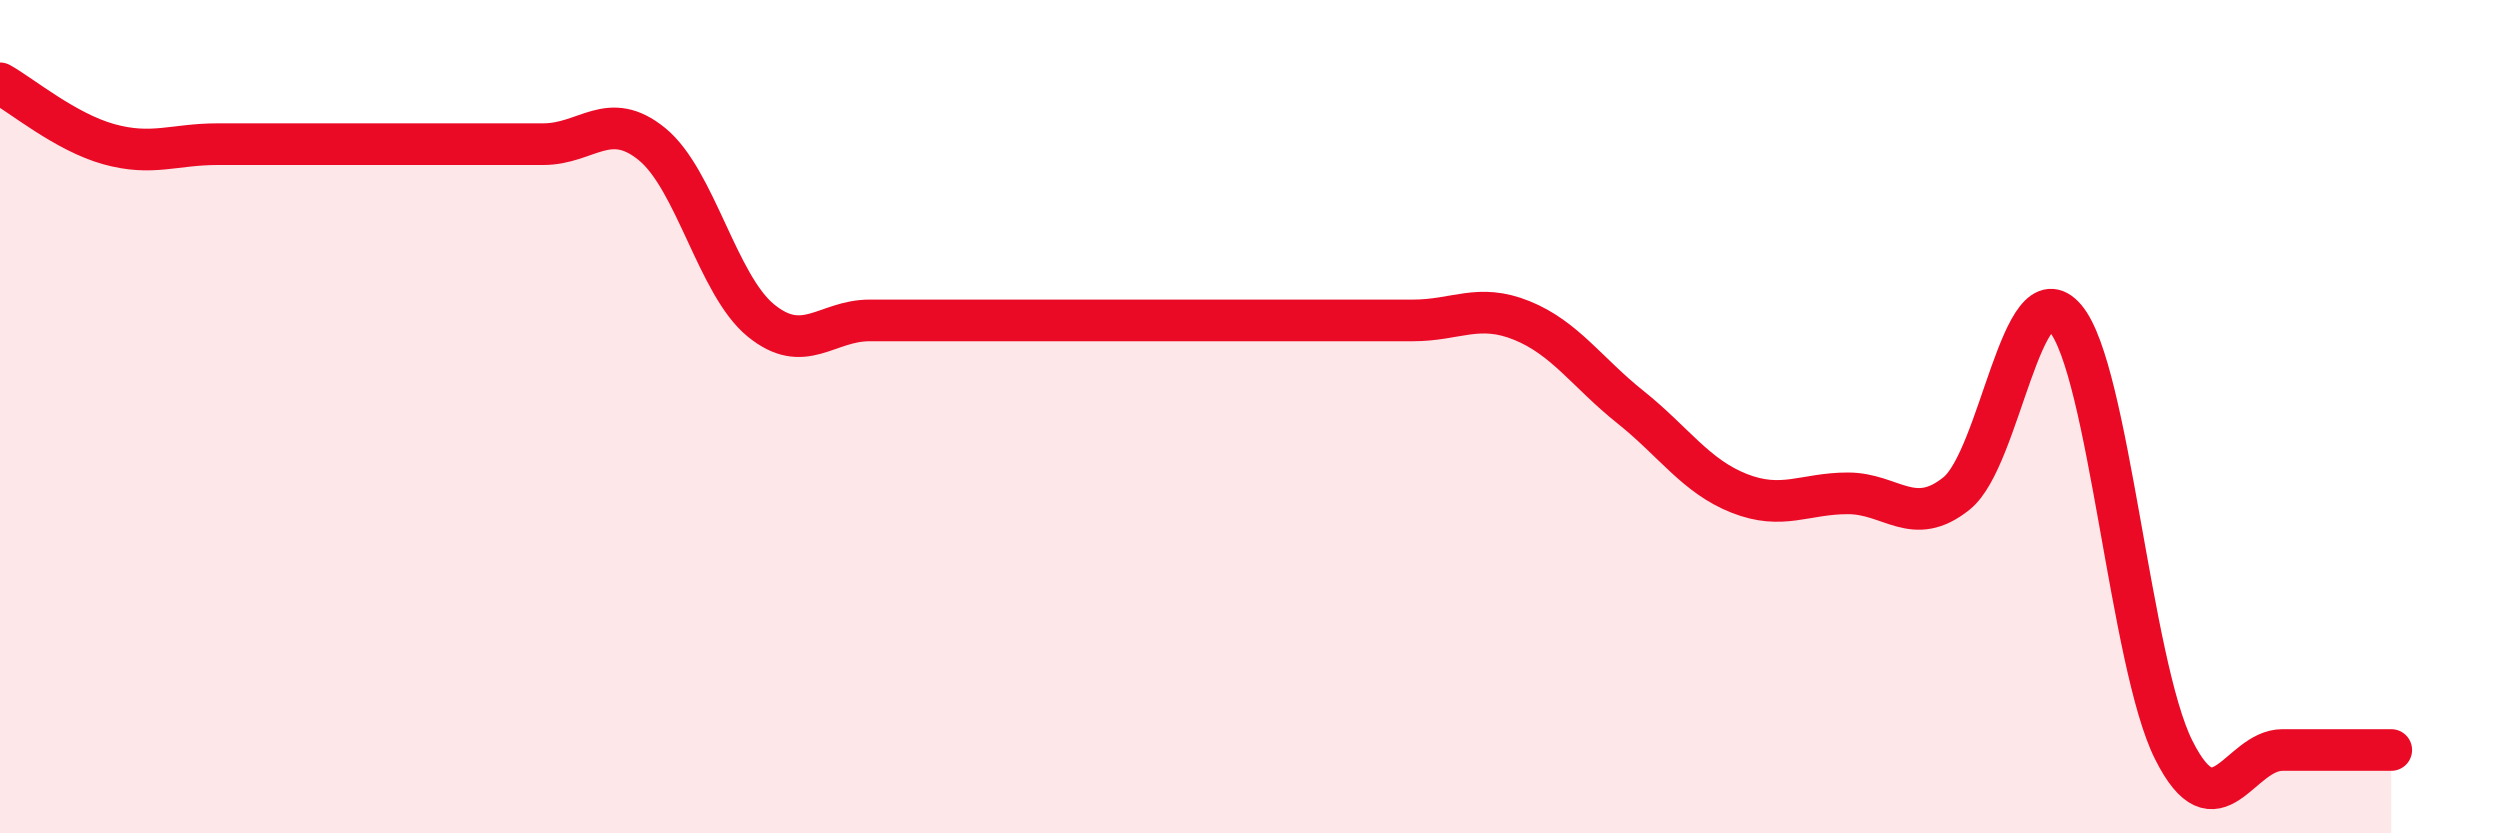
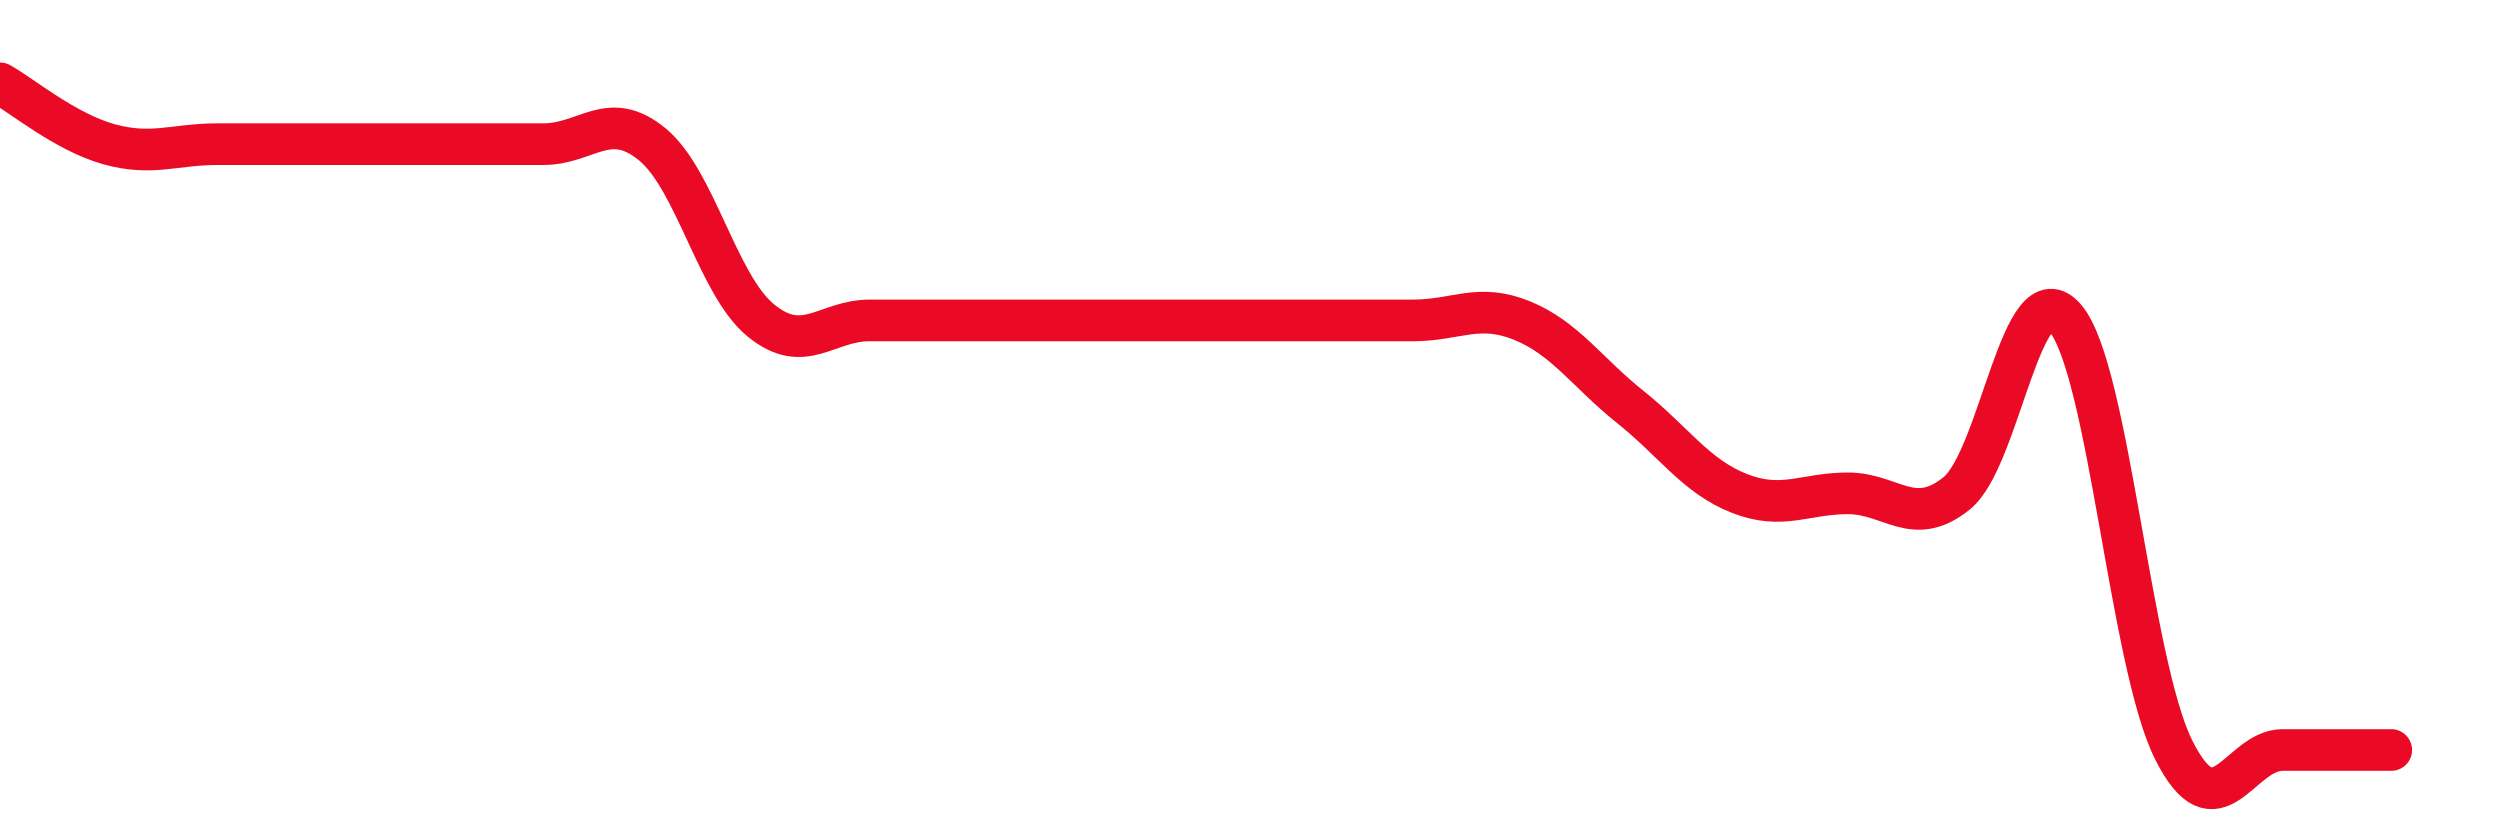
<svg xmlns="http://www.w3.org/2000/svg" width="60" height="20" viewBox="0 0 60 20">
-   <path d="M 0,2 C 0.52,2.29 1.57,3.17 2.61,3.46 C 3.65,3.75 4.18,3.46 5.22,3.46 C 6.26,3.46 6.79,3.46 7.83,3.46 C 8.87,3.46 9.39,3.46 10.43,3.46 C 11.47,3.46 12,3.46 13.04,3.46 C 14.08,3.46 14.61,2.61 15.65,3.46 C 16.69,4.31 17.22,6.84 18.26,7.69 C 19.3,8.54 19.83,7.69 20.87,7.69 C 21.91,7.69 22.44,7.69 23.48,7.69 C 24.52,7.69 25.05,7.69 26.09,7.69 C 27.13,7.69 27.66,7.69 28.7,7.69 C 29.74,7.69 30.26,7.69 31.3,7.69 C 32.34,7.69 32.87,7.69 33.91,7.69 C 34.95,7.69 35.48,7.27 36.52,7.69 C 37.56,8.11 38.09,8.94 39.13,9.77 C 40.17,10.6 40.7,11.43 41.74,11.84 C 42.78,12.25 43.31,11.84 44.35,11.84 C 45.39,11.84 45.92,12.68 46.96,11.84 C 48,11 48.53,6.41 49.57,7.64 C 50.61,8.87 51.13,15.93 52.17,18 C 53.21,20.07 53.74,18 54.78,18 C 55.82,18 56.87,18 57.39,18L57.39 20L0 20Z" fill="#EB0A25" opacity="0.1" stroke-linecap="round" stroke-linejoin="round" />
  <path d="M 0,2 C 0.52,2.29 1.57,3.17 2.61,3.46 C 3.65,3.75 4.18,3.46 5.22,3.46 C 6.26,3.46 6.79,3.46 7.83,3.46 C 8.87,3.46 9.39,3.46 10.43,3.46 C 11.47,3.46 12,3.46 13.04,3.46 C 14.08,3.46 14.61,2.61 15.65,3.46 C 16.69,4.31 17.22,6.84 18.26,7.69 C 19.3,8.54 19.83,7.69 20.87,7.69 C 21.91,7.69 22.44,7.69 23.48,7.69 C 24.52,7.69 25.05,7.69 26.09,7.69 C 27.13,7.69 27.66,7.69 28.7,7.69 C 29.74,7.69 30.26,7.69 31.3,7.69 C 32.34,7.69 32.87,7.69 33.91,7.69 C 34.95,7.69 35.48,7.27 36.52,7.69 C 37.56,8.11 38.09,8.94 39.13,9.77 C 40.17,10.6 40.7,11.43 41.74,11.84 C 42.78,12.25 43.31,11.84 44.35,11.84 C 45.39,11.84 45.92,12.68 46.96,11.84 C 48,11 48.53,6.41 49.57,7.64 C 50.61,8.87 51.13,15.93 52.17,18 C 53.21,20.07 53.74,18 54.78,18 C 55.82,18 56.87,18 57.39,18" stroke="#EB0A25" stroke-width="1" fill="none" stroke-linecap="round" stroke-linejoin="round" />
</svg>